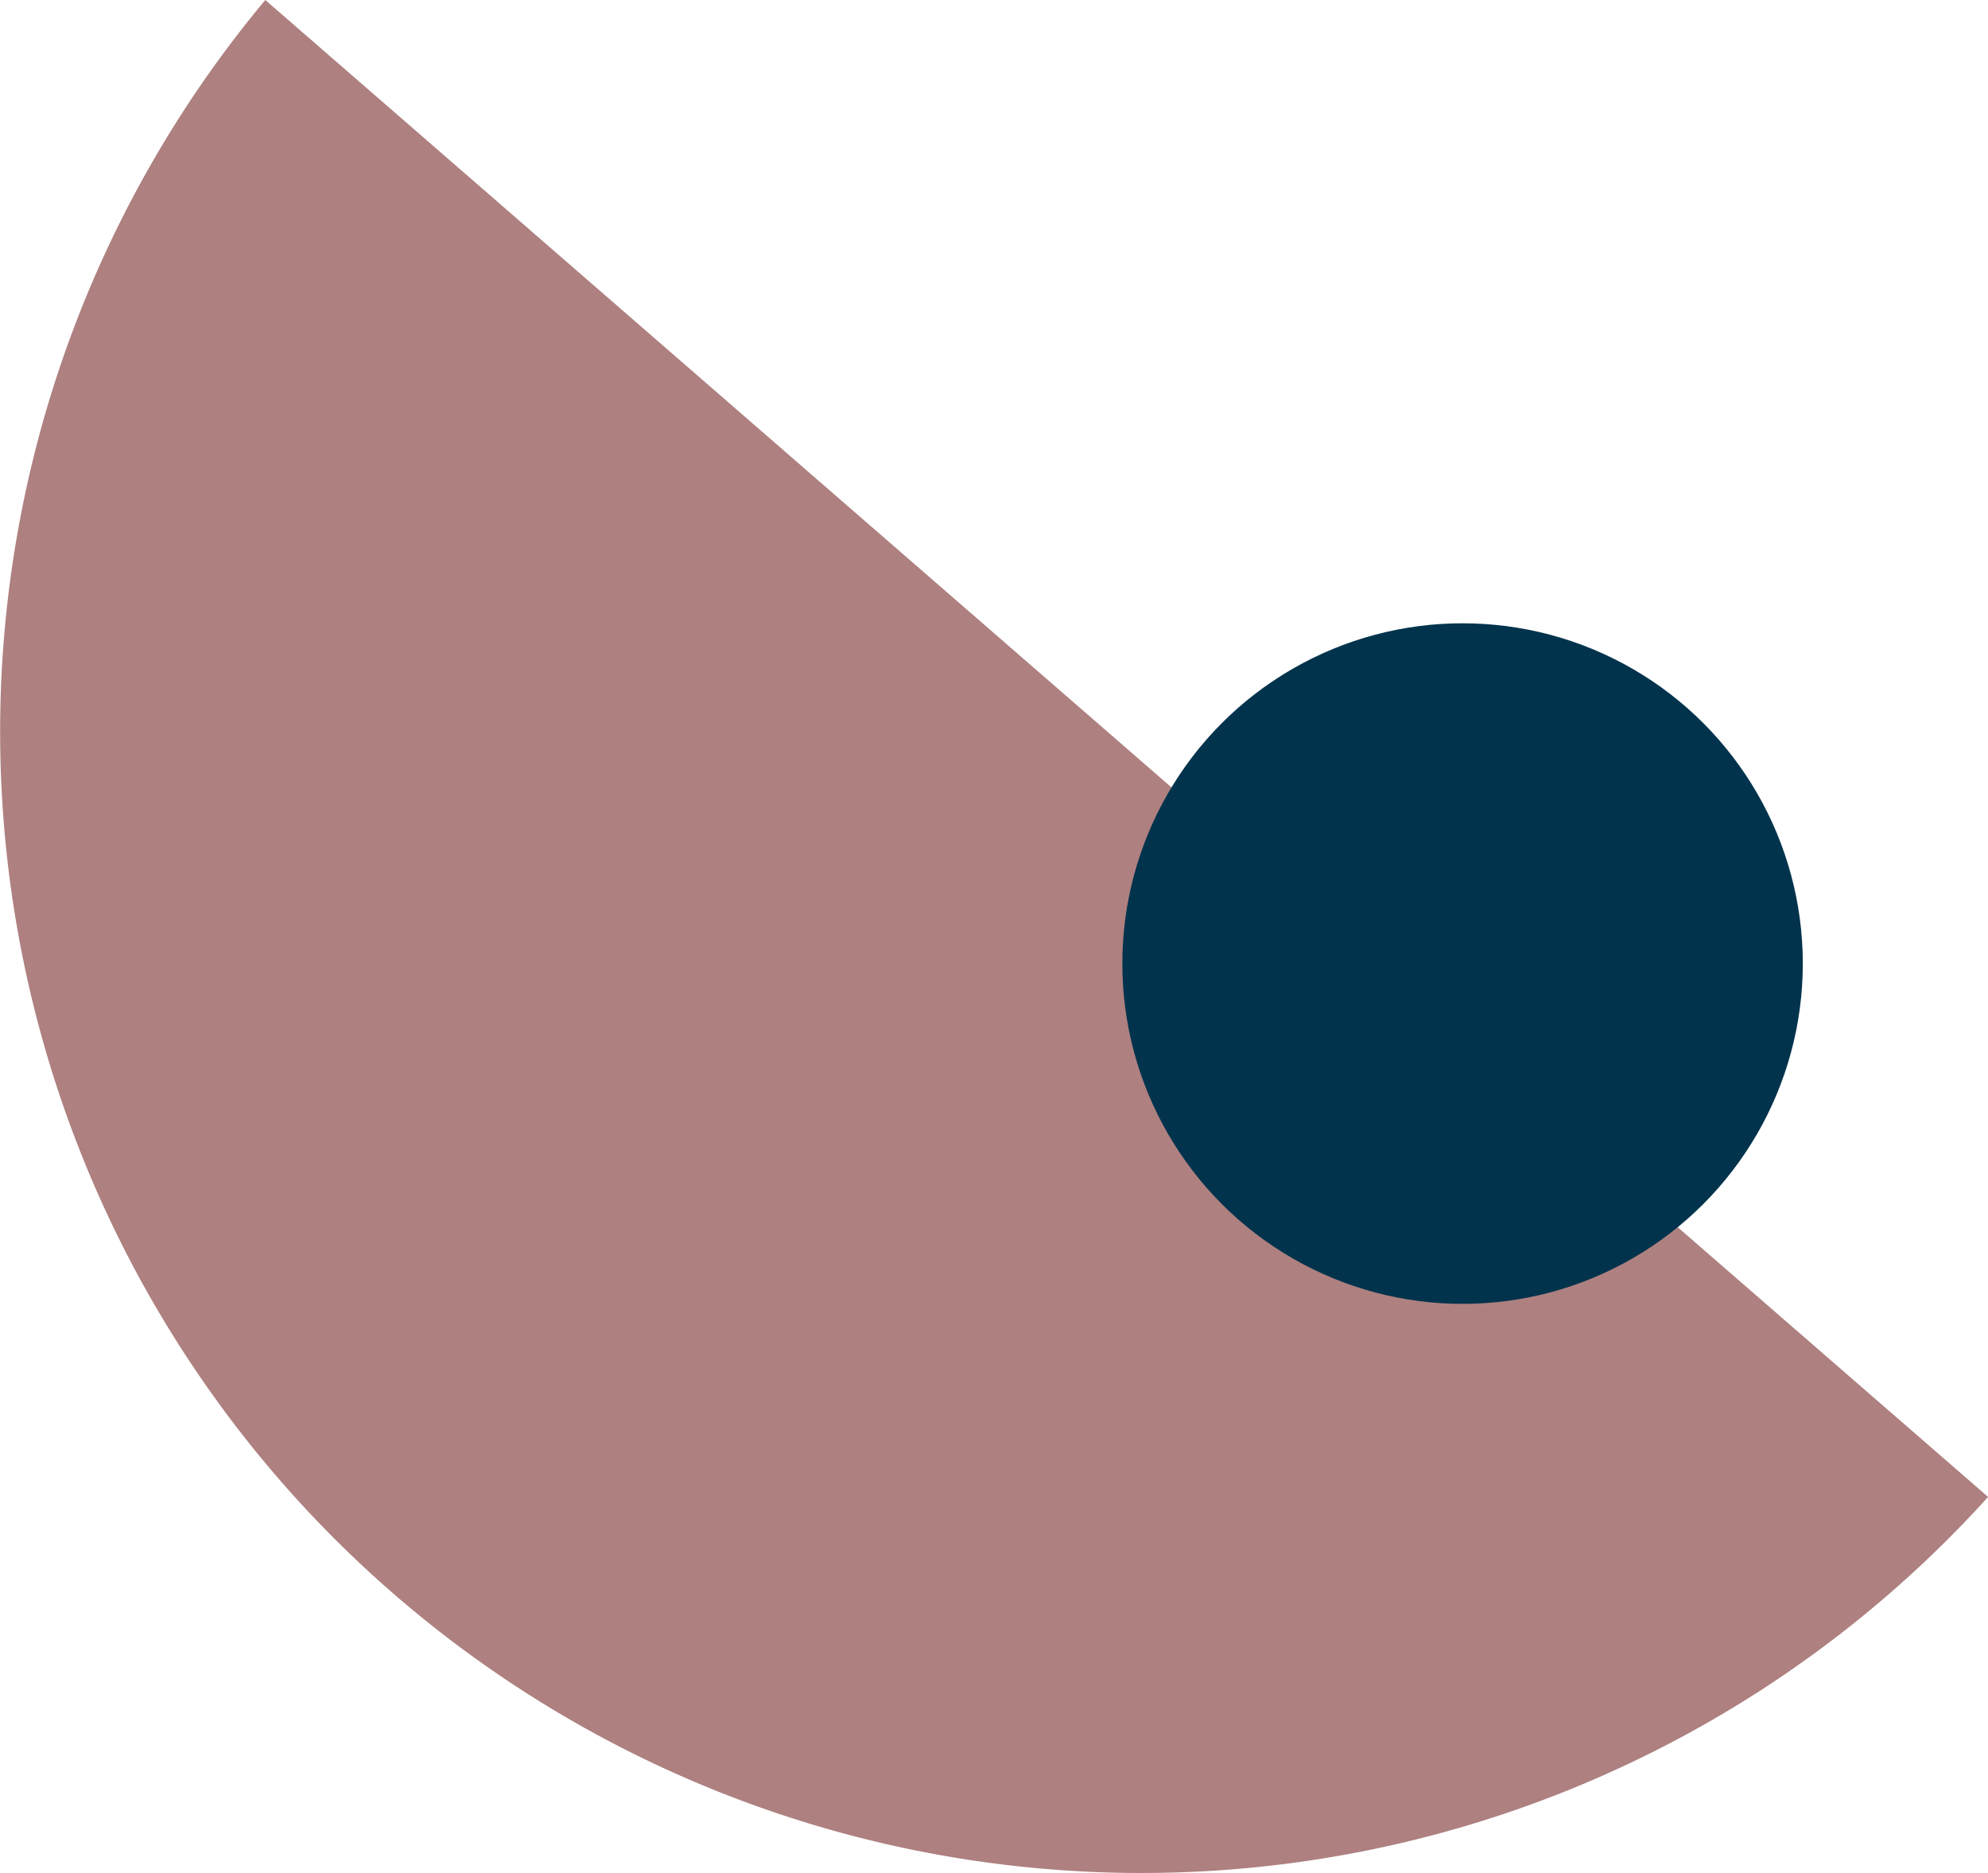
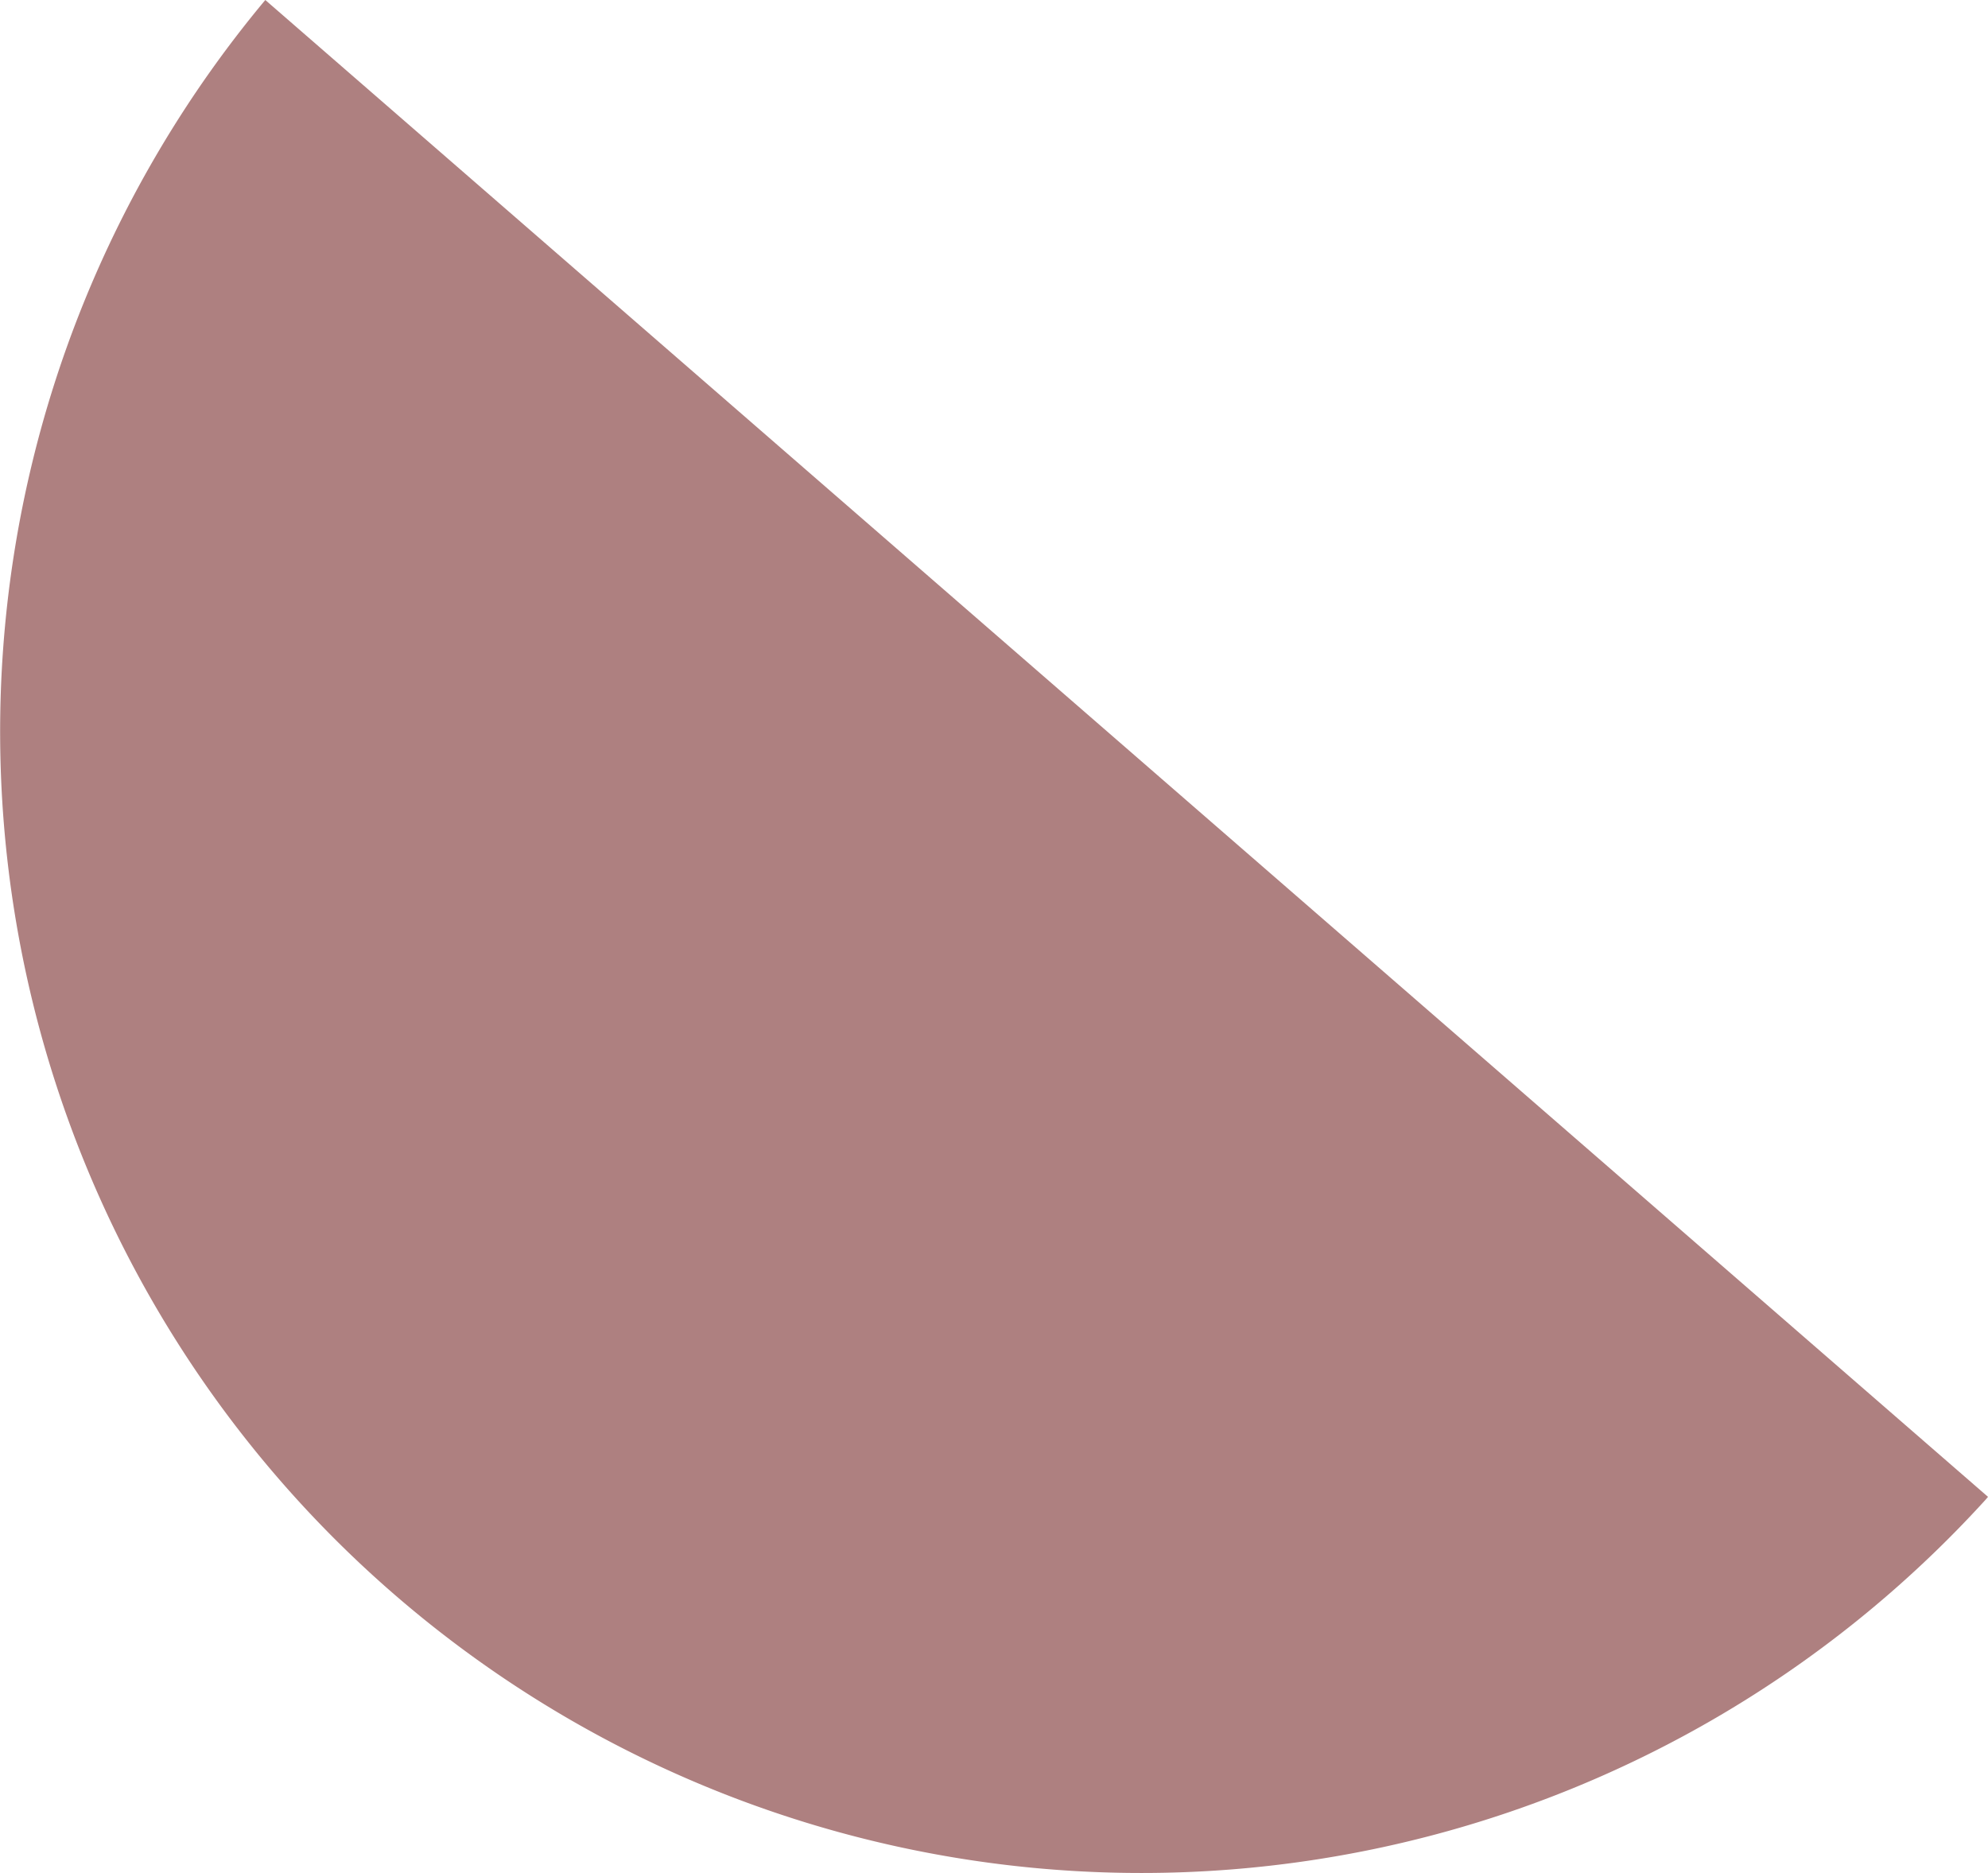
<svg xmlns="http://www.w3.org/2000/svg" id="a9a87c7f-665d-461b-8971-995b1407606d" data-name="Layer 1" viewBox="0 0 92.32 86.97">
  <defs>
    <style>.b40844e3-8300-41d5-a6c2-d34be5695d56{fill:#ae8080;}.ead19945-1fa2-4215-83b8-ed52f8103873{fill:#02334c;}</style>
  </defs>
  <path class="b40844e3-8300-41d5-a6c2-d34be5695d56" d="M24.56,6.05a53,53,0,0,0,80,69.5l.1-.12-80-69.5Z" transform="translate(-12.34 -5.93)" />
-   <circle class="ead19945-1fa2-4215-83b8-ed52f8103873" cx="67.92" cy="44.74" r="15.8" />
</svg>